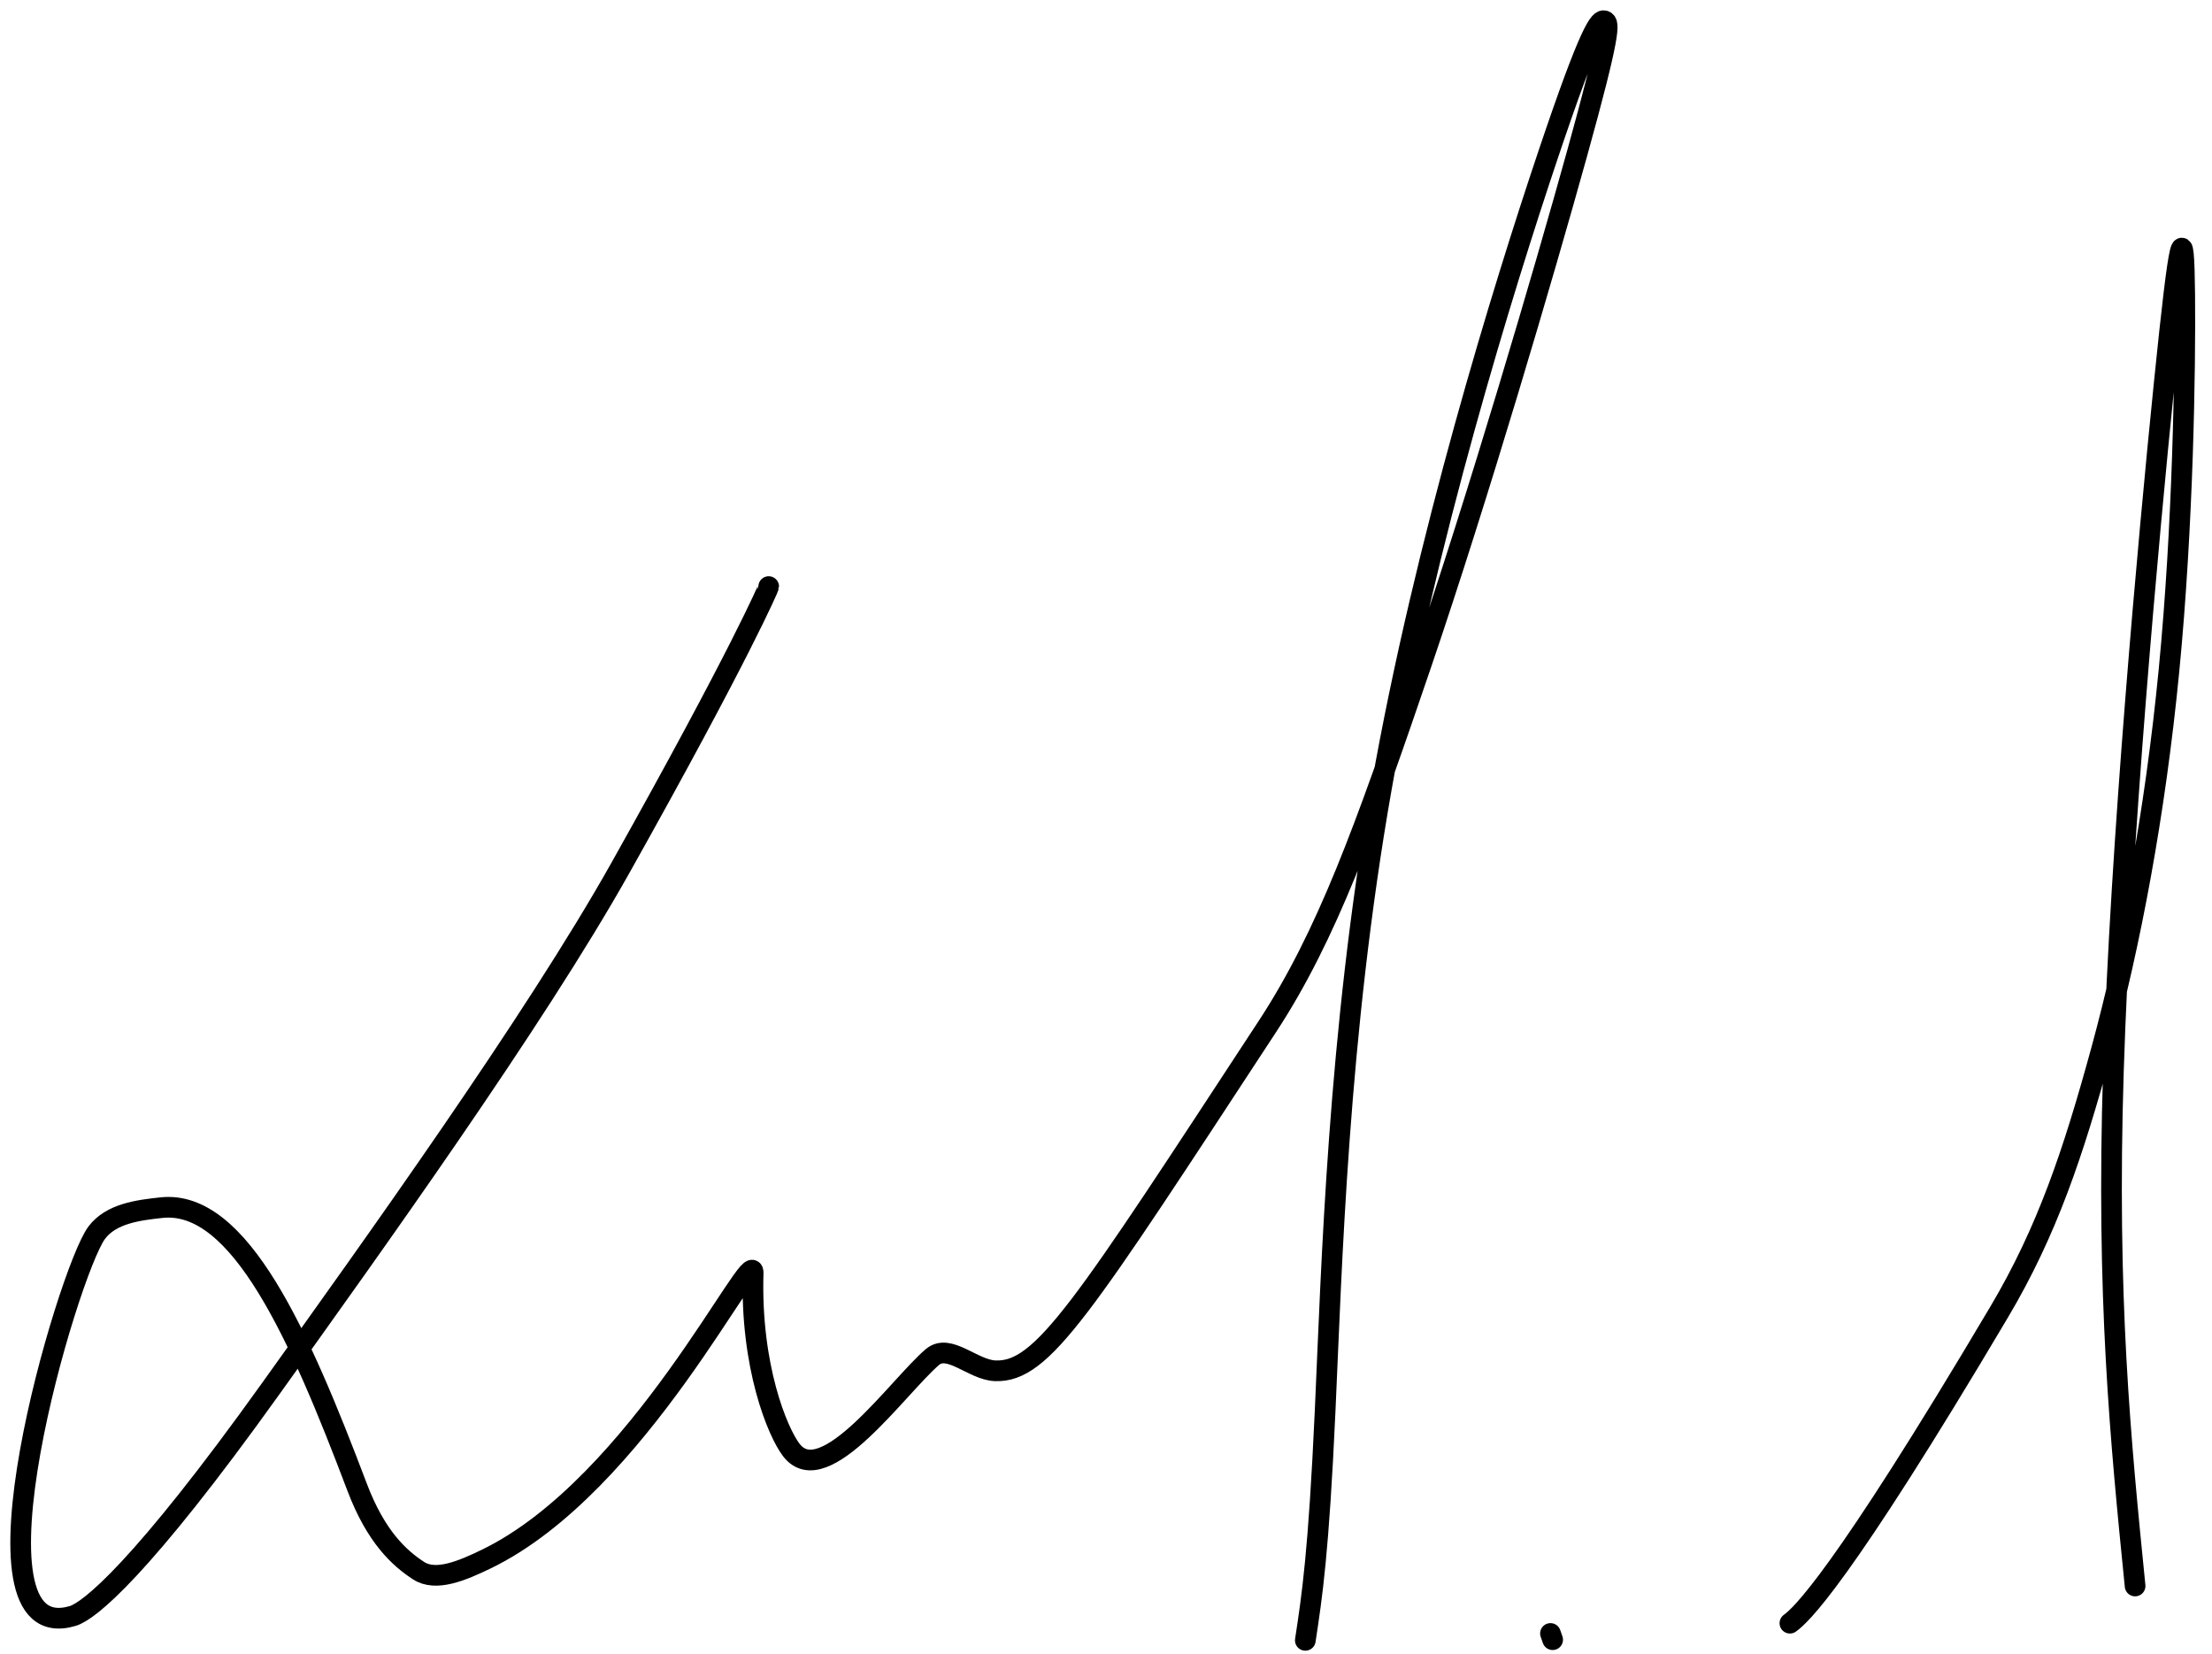
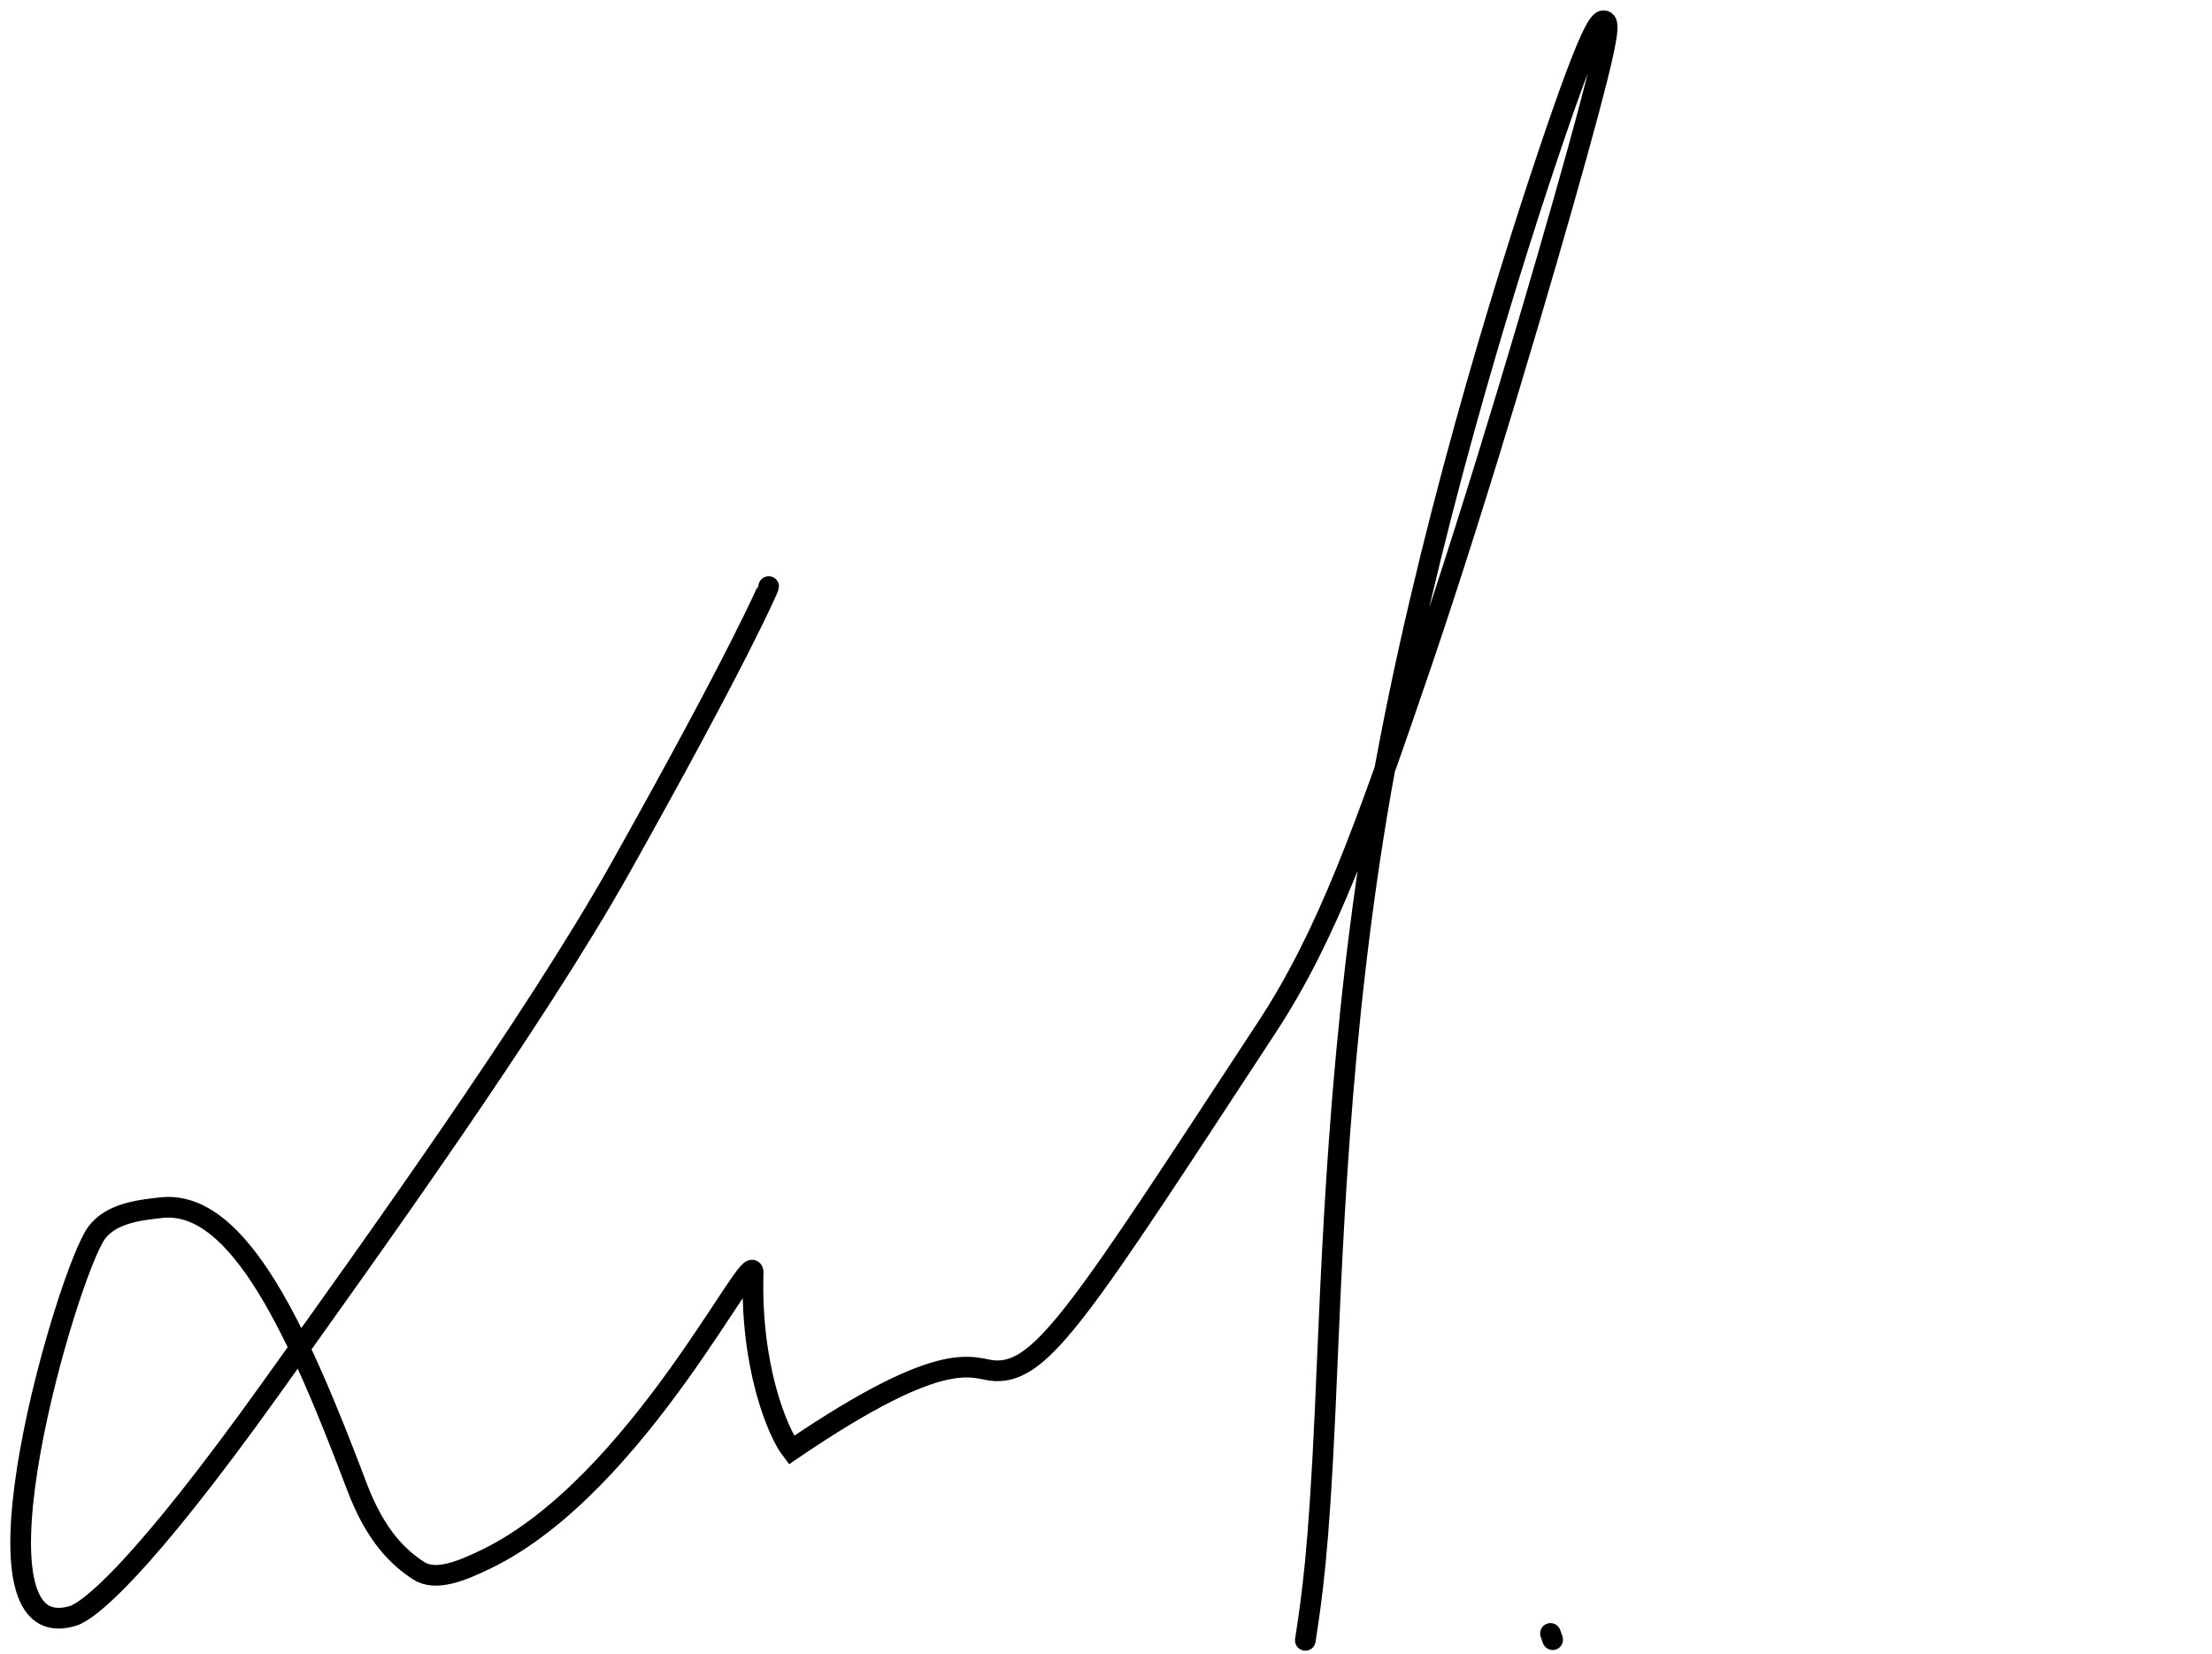
<svg xmlns="http://www.w3.org/2000/svg" width="107" height="80" viewBox="0 0 107 80" fill="none">
-   <path d="M37.184 28.369C37.184 28.397 35.849 31.565 30.017 41.962C25.846 49.398 17.902 60.443 13.101 67.153C6.83 75.915 4.309 77.919 3.518 78.154C-2.131 79.837 3.292 61.477 4.677 59.62C5.372 58.689 6.697 58.526 7.809 58.406C11.594 57.997 14.497 64.59 17.269 71.911C18.193 74.352 19.328 75.361 20.244 75.96C21.075 76.503 22.33 75.98 23.532 75.397C30.896 71.826 36.48 60.005 36.432 61.568C36.294 66.074 37.607 69.257 38.283 70.133C39.868 72.186 43.448 67.046 45.1 65.634C45.902 64.948 47.057 66.253 48.138 66.296C50.439 66.388 52.334 63.335 61.301 49.655C64.205 45.224 66.052 40.034 68.773 32.046C71.494 24.057 74.682 13.216 76.296 7.394C77.911 1.573 77.854 1.099 77.622 1.011C77.39 0.923 76.983 1.235 74.868 7.535C72.752 13.835 68.94 26.114 66.826 38.091C64.713 50.068 64.414 61.371 64.1 68.236C63.787 75.101 63.469 77.185 63.142 79.333" stroke="black" stroke-linecap="round" />
+   <path d="M37.184 28.369C37.184 28.397 35.849 31.565 30.017 41.962C25.846 49.398 17.902 60.443 13.101 67.153C6.83 75.915 4.309 77.919 3.518 78.154C-2.131 79.837 3.292 61.477 4.677 59.62C5.372 58.689 6.697 58.526 7.809 58.406C11.594 57.997 14.497 64.59 17.269 71.911C18.193 74.352 19.328 75.361 20.244 75.96C21.075 76.503 22.33 75.98 23.532 75.397C30.896 71.826 36.48 60.005 36.432 61.568C36.294 66.074 37.607 69.257 38.283 70.133C45.902 64.948 47.057 66.253 48.138 66.296C50.439 66.388 52.334 63.335 61.301 49.655C64.205 45.224 66.052 40.034 68.773 32.046C71.494 24.057 74.682 13.216 76.296 7.394C77.911 1.573 77.854 1.099 77.622 1.011C77.39 0.923 76.983 1.235 74.868 7.535C72.752 13.835 68.94 26.114 66.826 38.091C64.713 50.068 64.414 61.371 64.1 68.236C63.787 75.101 63.469 77.185 63.142 79.333" stroke="black" stroke-linecap="round" />
  <path d="M75 79L75.106 79.301" stroke="black" stroke-linecap="round" />
-   <path d="M86.582 78.503C87.079 78.142 88.968 76.504 96.71 63.444C99.022 59.543 100.288 55.776 101.66 50.749C103.033 45.723 104.241 39.419 104.921 32.409C105.6 25.398 105.716 17.871 105.68 14.22C105.643 10.569 105.451 11.023 104.683 18.587C103.915 26.15 102.577 40.809 102.231 51.791C101.885 62.773 102.572 69.635 103.28 76.704" stroke="black" stroke-linecap="round" />
</svg>